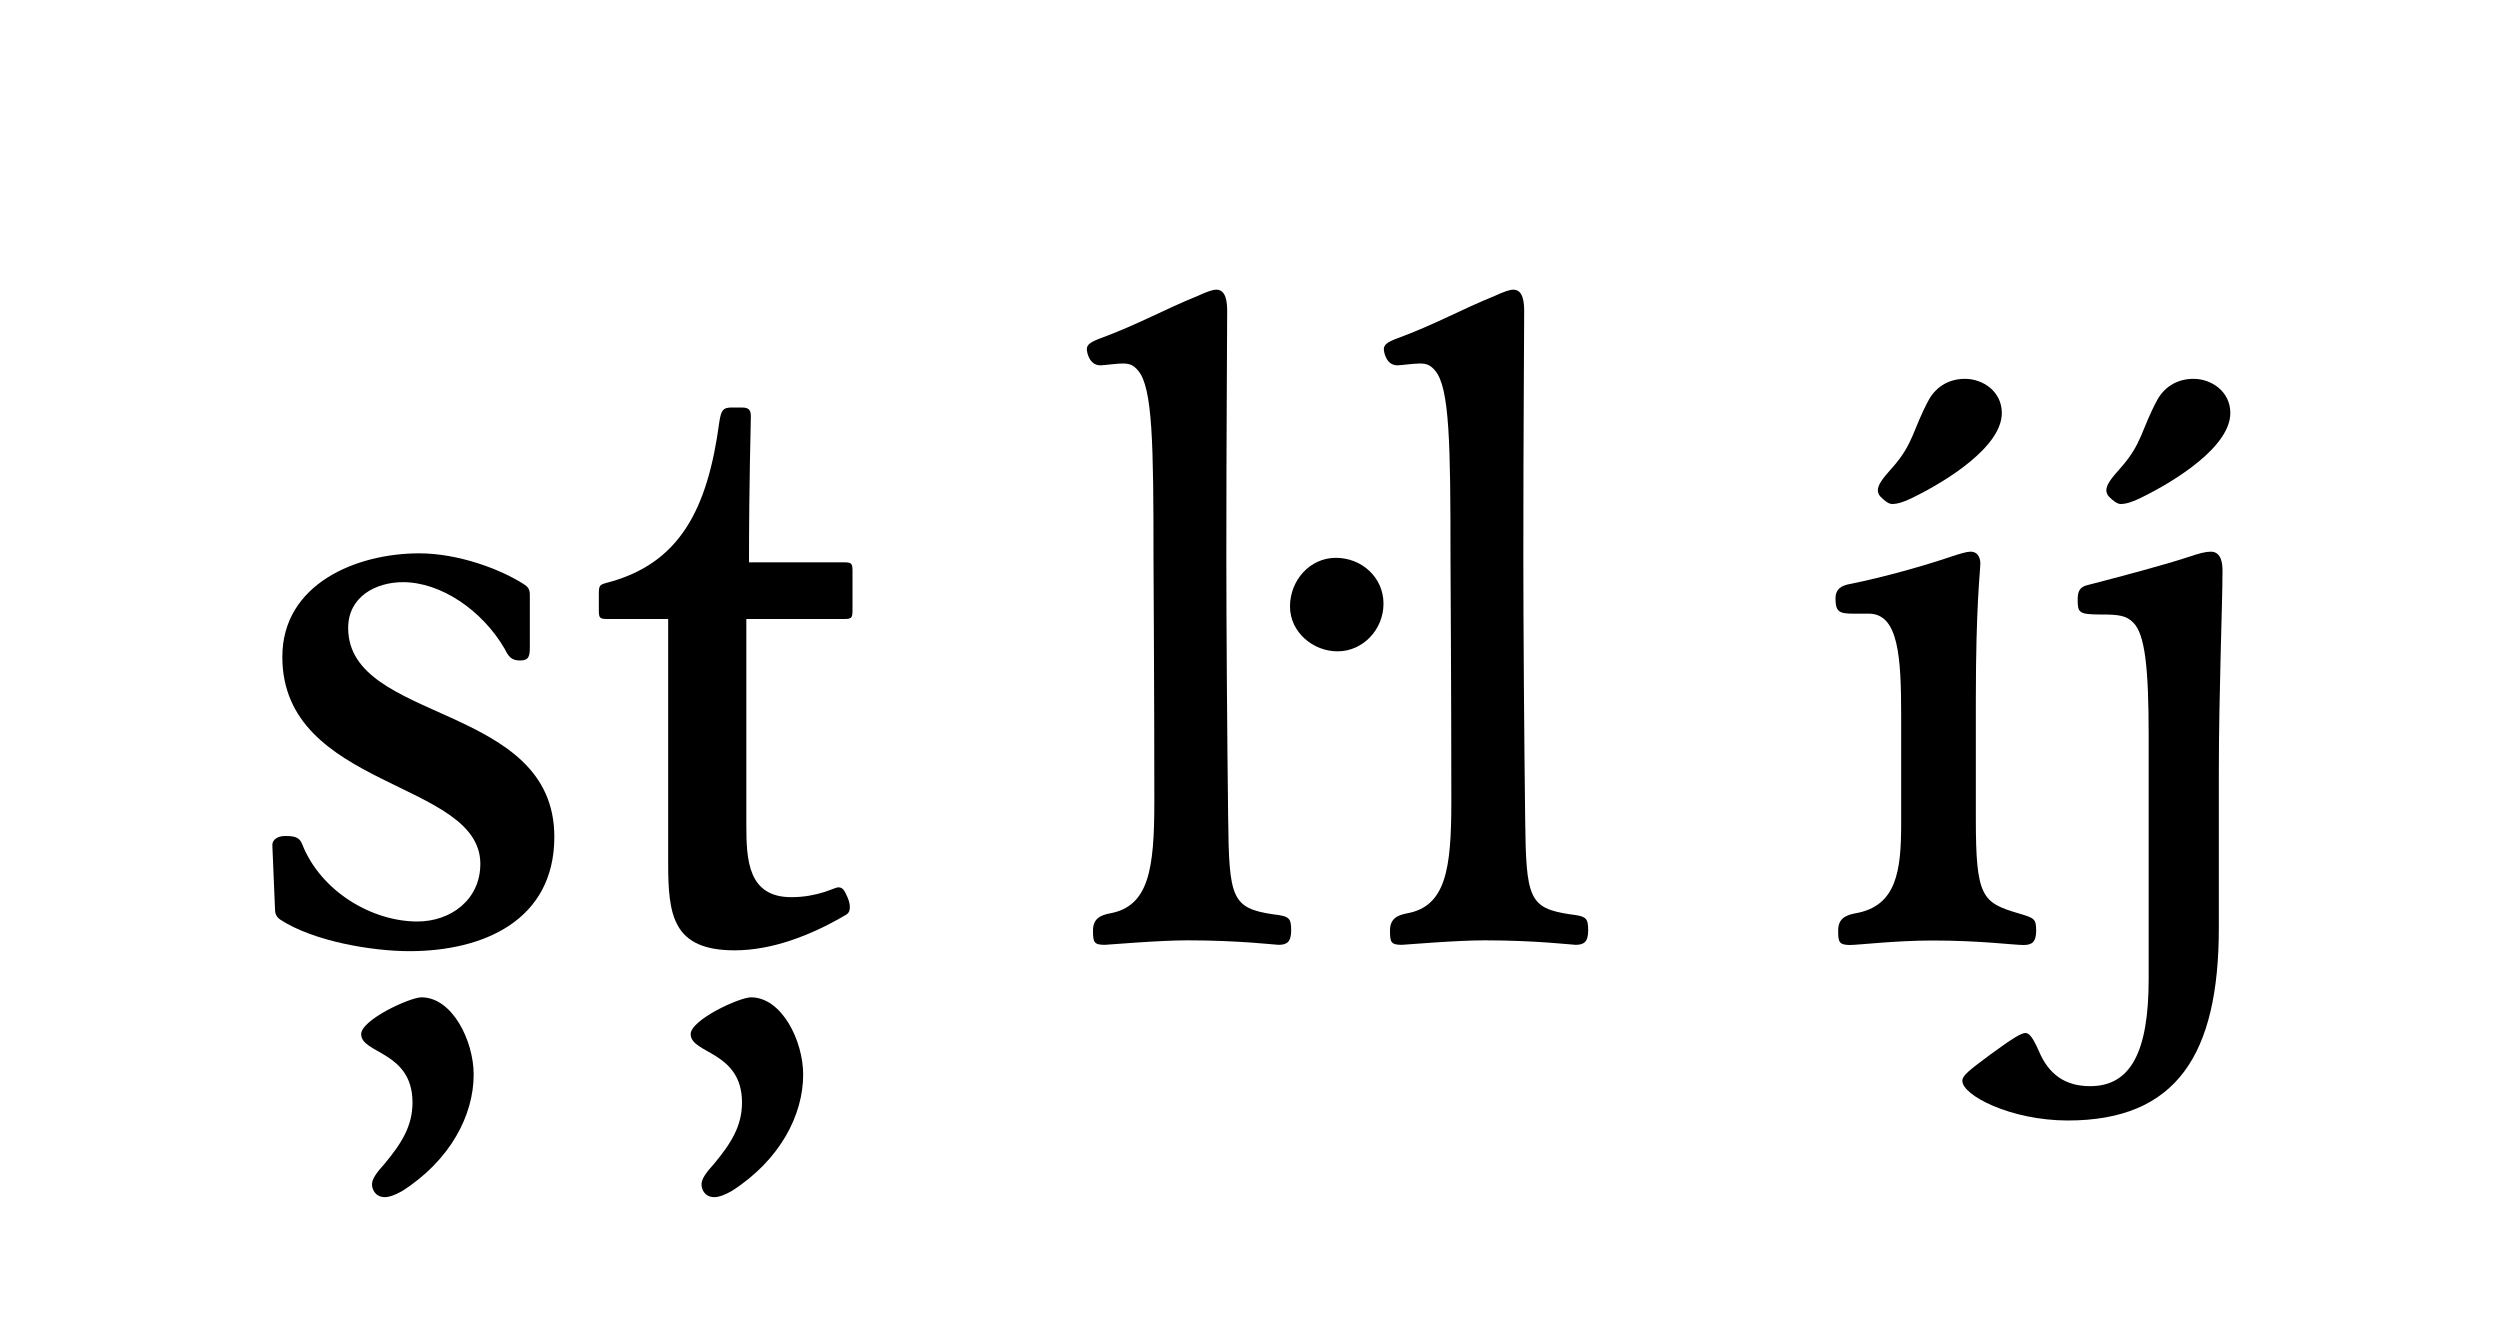
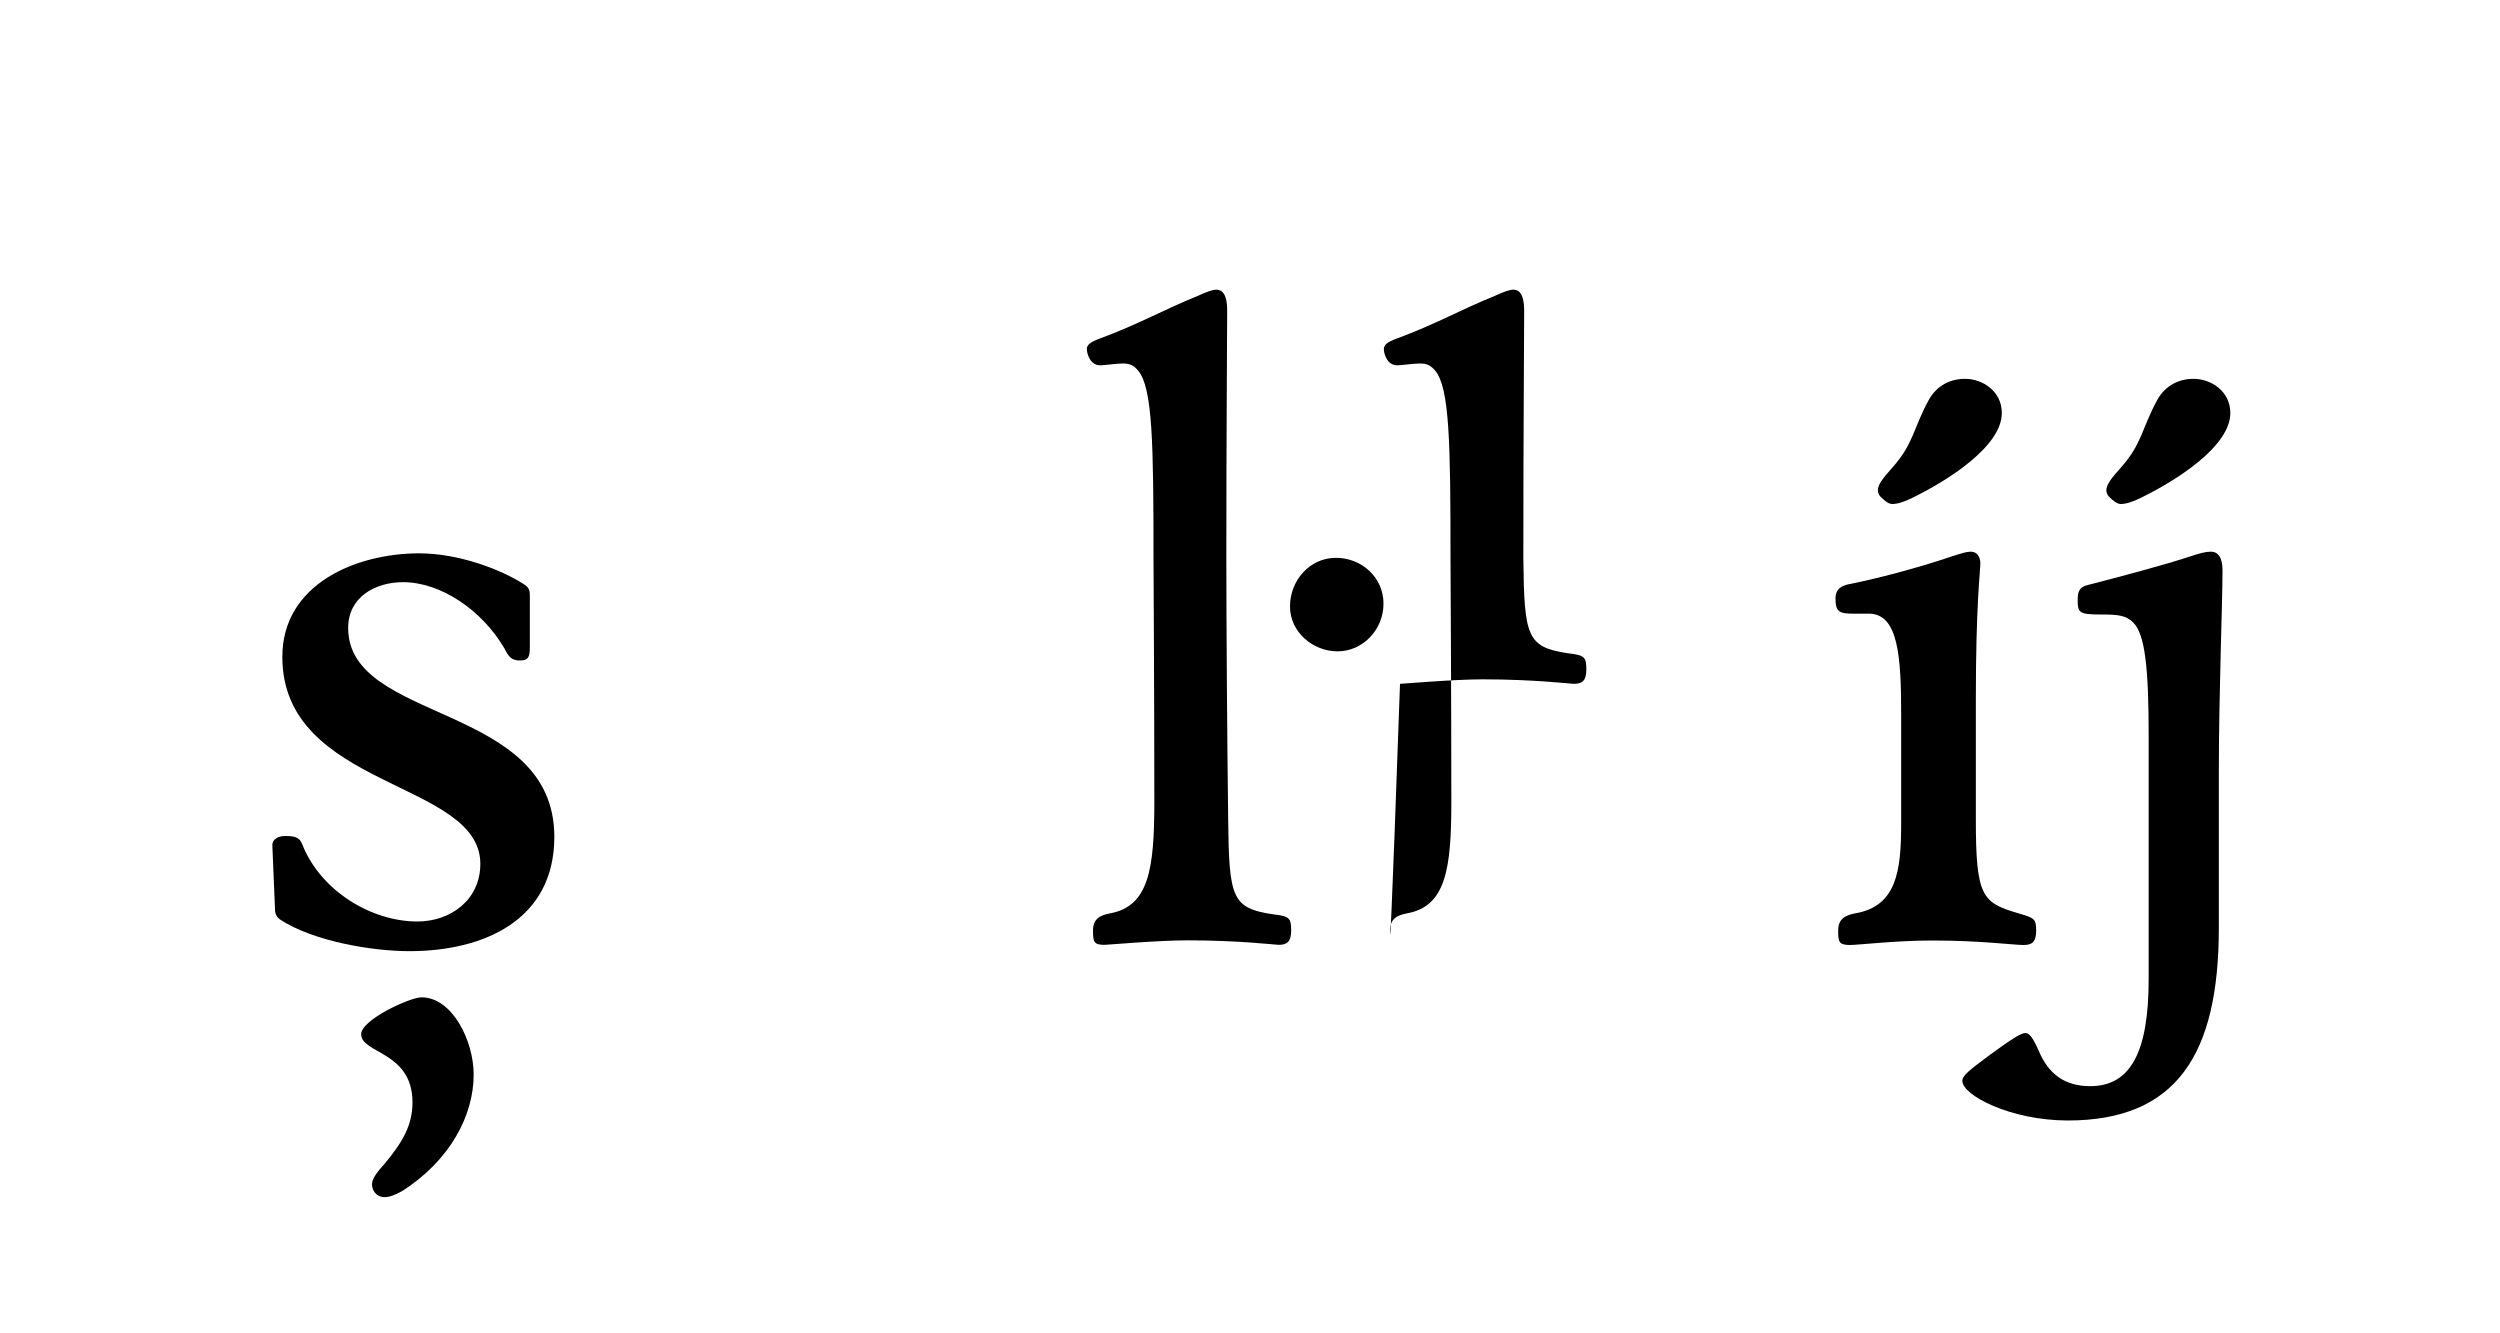
<svg xmlns="http://www.w3.org/2000/svg" version="1.1" id="Ebene_1" x="0px" y="0px" viewBox="0 0 150 80" style="enable-background:new 0 0 150 80;" xml:space="preserve">
  <style type="text/css">
	.st0{fill:none;}
	.st1{fill:#1D1D1B;}
</style>
  <g>
    <rect x="0.09" y="-0.58" class="st0" width="150.31" height="81.14" />
    <path d="M16.82,55.18c-0.22-0.16-0.32-0.32-0.32-0.65l-0.16-3.83c0-0.32,0.32-0.54,0.76-0.54c0.54,0,0.86,0.05,1.03,0.49   c1.13,2.86,4.21,4.64,6.91,4.64c2,0,3.78-1.3,3.78-3.46c0-5.02-11.88-4.48-11.88-12.42c0-4.37,4.43-6.21,8.21-6.21   c2.38,0,4.91,0.97,6.26,1.84c0.27,0.16,0.38,0.32,0.38,0.65v3.13c0,0.54-0.05,0.81-0.59,0.81s-0.7-0.27-0.92-0.7   c-1.35-2.32-3.83-4-6.1-4c-1.62,0-3.29,0.86-3.29,2.75c0,5.72,12.37,4.48,12.37,12.53c0,5.02-4.27,6.86-8.69,6.86   C22.32,57.07,18.81,56.48,16.82,55.18z M22.32,71.06c0-0.32,0.27-0.7,0.76-1.24c1.03-1.24,1.67-2.27,1.67-3.67   c0-3.08-3.08-2.92-3.08-4.1c0-0.86,2.92-2.21,3.62-2.21c1.84,0,3.13,2.59,3.13,4.64c0,2.43-1.4,5.13-4.27,6.97   c-0.38,0.22-0.76,0.38-1.08,0.38C22.49,71.81,22.32,71.33,22.32,71.06z" />
-     <path d="M40.09,51.78V37.14h-3.62c-0.49,0-0.54-0.05-0.54-0.54v-0.97c0-0.49,0.05-0.54,0.43-0.65c4.43-1.13,6.1-4.43,6.8-9.67   c0.11-0.7,0.22-0.86,0.76-0.86h0.59c0.49,0,0.54,0.22,0.54,0.54c0,0.65-0.11,3.78-0.11,8.75h5.67c0.49,0,0.54,0.05,0.54,0.54v2.32   c0,0.49-0.05,0.54-0.54,0.54h-5.83v12.37c0,2.11,0.11,4.32,2.7,4.32c1.62,0,2.59-0.59,2.81-0.59s0.32,0.11,0.43,0.32   c0.22,0.43,0.27,0.65,0.27,0.86s-0.05,0.38-0.27,0.49c-2.11,1.24-4.43,2.11-6.64,2.11C40.36,57.02,40.09,54.91,40.09,51.78z    M42.09,71.06c0-0.32,0.27-0.7,0.76-1.24c1.03-1.24,1.67-2.27,1.67-3.67c0-3.08-3.08-2.92-3.08-4.1c0-0.86,2.92-2.21,3.62-2.21   c1.84,0,3.13,2.59,3.13,4.64c0,2.43-1.4,5.13-4.27,6.97c-0.38,0.22-0.76,0.38-1.08,0.38C42.25,71.81,42.09,71.33,42.09,71.06z" />
    <path d="M65.58,55.83c0-0.7,0.43-0.92,1.03-1.03c2.32-0.43,2.65-2.65,2.65-6.7c0-6.8-0.05-13.88-0.05-14.63   c0-6.8-0.05-10.21-0.92-11.23c-0.27-0.32-0.49-0.43-0.92-0.43c-0.38,0-1.13,0.11-1.35,0.11c-0.65,0-0.81-0.76-0.81-0.97   c0-0.27,0.22-0.43,0.81-0.65c2.21-0.81,3.94-1.78,5.83-2.54c0.59-0.27,0.92-0.38,1.13-0.38c0.59,0,0.65,0.76,0.65,1.3   c0,2.11-0.05,6.86-0.05,14.8c0,3.73,0.05,11.07,0.11,15.66c0.05,4.75,0.22,5.35,2.7,5.72c0.97,0.11,1.08,0.22,1.08,0.97   c0,0.7-0.27,0.86-0.76,0.86c-0.16,0-2.38-0.27-5.45-0.27c-1.78,0-4.81,0.27-4.97,0.27C65.63,56.69,65.58,56.53,65.58,55.83z    M77.4,36.39c0-1.57,1.19-2.92,2.75-2.92c1.57,0,2.86,1.19,2.86,2.75s-1.24,2.86-2.75,2.86C78.81,39.09,77.4,37.95,77.4,36.39z" />
-     <path d="M83.4,55.83c0-0.7,0.43-0.92,1.03-1.03c2.32-0.43,2.65-2.65,2.65-6.7c0-6.8-0.05-13.88-0.05-14.63   c0-6.8-0.05-10.21-0.92-11.23c-0.27-0.32-0.49-0.43-0.92-0.43c-0.38,0-1.13,0.11-1.35,0.11c-0.65,0-0.81-0.76-0.81-0.97   c0-0.27,0.22-0.43,0.81-0.65c2.21-0.81,3.94-1.78,5.83-2.54c0.59-0.27,0.92-0.38,1.13-0.38c0.59,0,0.65,0.76,0.65,1.3   c0,2.11-0.05,6.86-0.05,14.8c0,3.73,0.05,11.07,0.11,15.66c0.05,4.75,0.22,5.35,2.7,5.72c0.97,0.11,1.08,0.22,1.08,0.97   c0,0.7-0.27,0.86-0.76,0.86c-0.16,0-2.38-0.27-5.45-0.27c-1.78,0-4.81,0.27-4.97,0.27C83.45,56.69,83.4,56.53,83.4,55.83z" />
+     <path d="M83.4,55.83c0-0.7,0.43-0.92,1.03-1.03c2.32-0.43,2.65-2.65,2.65-6.7c0-6.8-0.05-13.88-0.05-14.63   c0-6.8-0.05-10.21-0.92-11.23c-0.27-0.32-0.49-0.43-0.92-0.43c-0.38,0-1.13,0.11-1.35,0.11c-0.65,0-0.81-0.76-0.81-0.97   c0-0.27,0.22-0.43,0.81-0.65c2.21-0.81,3.94-1.78,5.83-2.54c0.59-0.27,0.92-0.38,1.13-0.38c0.59,0,0.65,0.76,0.65,1.3   c0,2.11-0.05,6.86-0.05,14.8c0.05,4.75,0.22,5.35,2.7,5.72c0.97,0.11,1.08,0.22,1.08,0.97   c0,0.7-0.27,0.86-0.76,0.86c-0.16,0-2.38-0.27-5.45-0.27c-1.78,0-4.81,0.27-4.97,0.27C83.45,56.69,83.4,56.53,83.4,55.83z" />
    <path d="M110.29,55.83c0-0.7,0.43-0.92,1.03-1.03c2.48-0.43,2.75-2.54,2.75-5.4v-6.48c0-3.51-0.16-6.1-1.94-6.1h-0.92   c-0.86,0-1.08-0.11-1.08-0.92c0-0.54,0.32-0.76,0.86-0.86c1.94-0.38,4.59-1.13,6.16-1.67c0.49-0.16,0.86-0.27,1.08-0.27   c0.54,0,0.59,0.54,0.59,0.7c0,0.49-0.27,2.38-0.27,8.21v7.13c0,4.7,0.38,5.02,2.59,5.67c0.92,0.27,1.03,0.32,1.03,1.03   c0,0.7-0.27,0.86-0.76,0.86c-0.59,0-2.59-0.27-5.45-0.27c-2.21,0-4.48,0.27-4.97,0.27C110.34,56.69,110.29,56.53,110.29,55.83z    M112.83,29.8c-0.11-0.11-0.16-0.27-0.16-0.38c0-0.32,0.27-0.7,0.86-1.35c1.3-1.46,1.24-2.32,2.21-4.1   c0.49-0.86,1.3-1.24,2.16-1.24c1.08,0,2.21,0.76,2.21,2.05c0,2-3.24,4.05-5.35,5.08c-0.54,0.27-0.92,0.38-1.24,0.38   C113.31,30.23,113.1,30.07,112.83,29.8z" />
    <path d="M117.74,64.85c0-0.32,0.43-0.65,1.67-1.57c1.4-1.03,1.89-1.3,2.11-1.3s0.43,0.22,0.81,1.08c0.59,1.4,1.57,2.11,3.08,2.11   c2.43,0,3.51-2.05,3.51-6.43V44.16c0-4.1-0.22-6.1-0.92-6.8c-0.43-0.43-0.86-0.49-1.94-0.49c-1.35,0-1.4-0.11-1.4-0.92   c0-0.59,0.22-0.76,0.65-0.86c1.89-0.49,4.54-1.19,5.99-1.67c0.65-0.22,1.03-0.32,1.35-0.32c0.65,0,0.7,0.76,0.7,1.13   c0,2.05-0.22,7.29-0.22,12.15v9.29c0,7.61-2.54,11.56-9.07,11.56C120.6,67.22,117.74,65.71,117.74,64.85z M126.54,29.8   c-0.11-0.11-0.16-0.27-0.16-0.38c0-0.32,0.27-0.7,0.86-1.35c1.3-1.46,1.24-2.32,2.21-4.1c0.49-0.86,1.3-1.24,2.16-1.24   c1.08,0,2.21,0.76,2.21,2.05c0,2-3.24,4.05-5.35,5.08c-0.54,0.27-0.92,0.38-1.24,0.38C127.03,30.23,126.81,30.07,126.54,29.8z" />
  </g>
</svg>